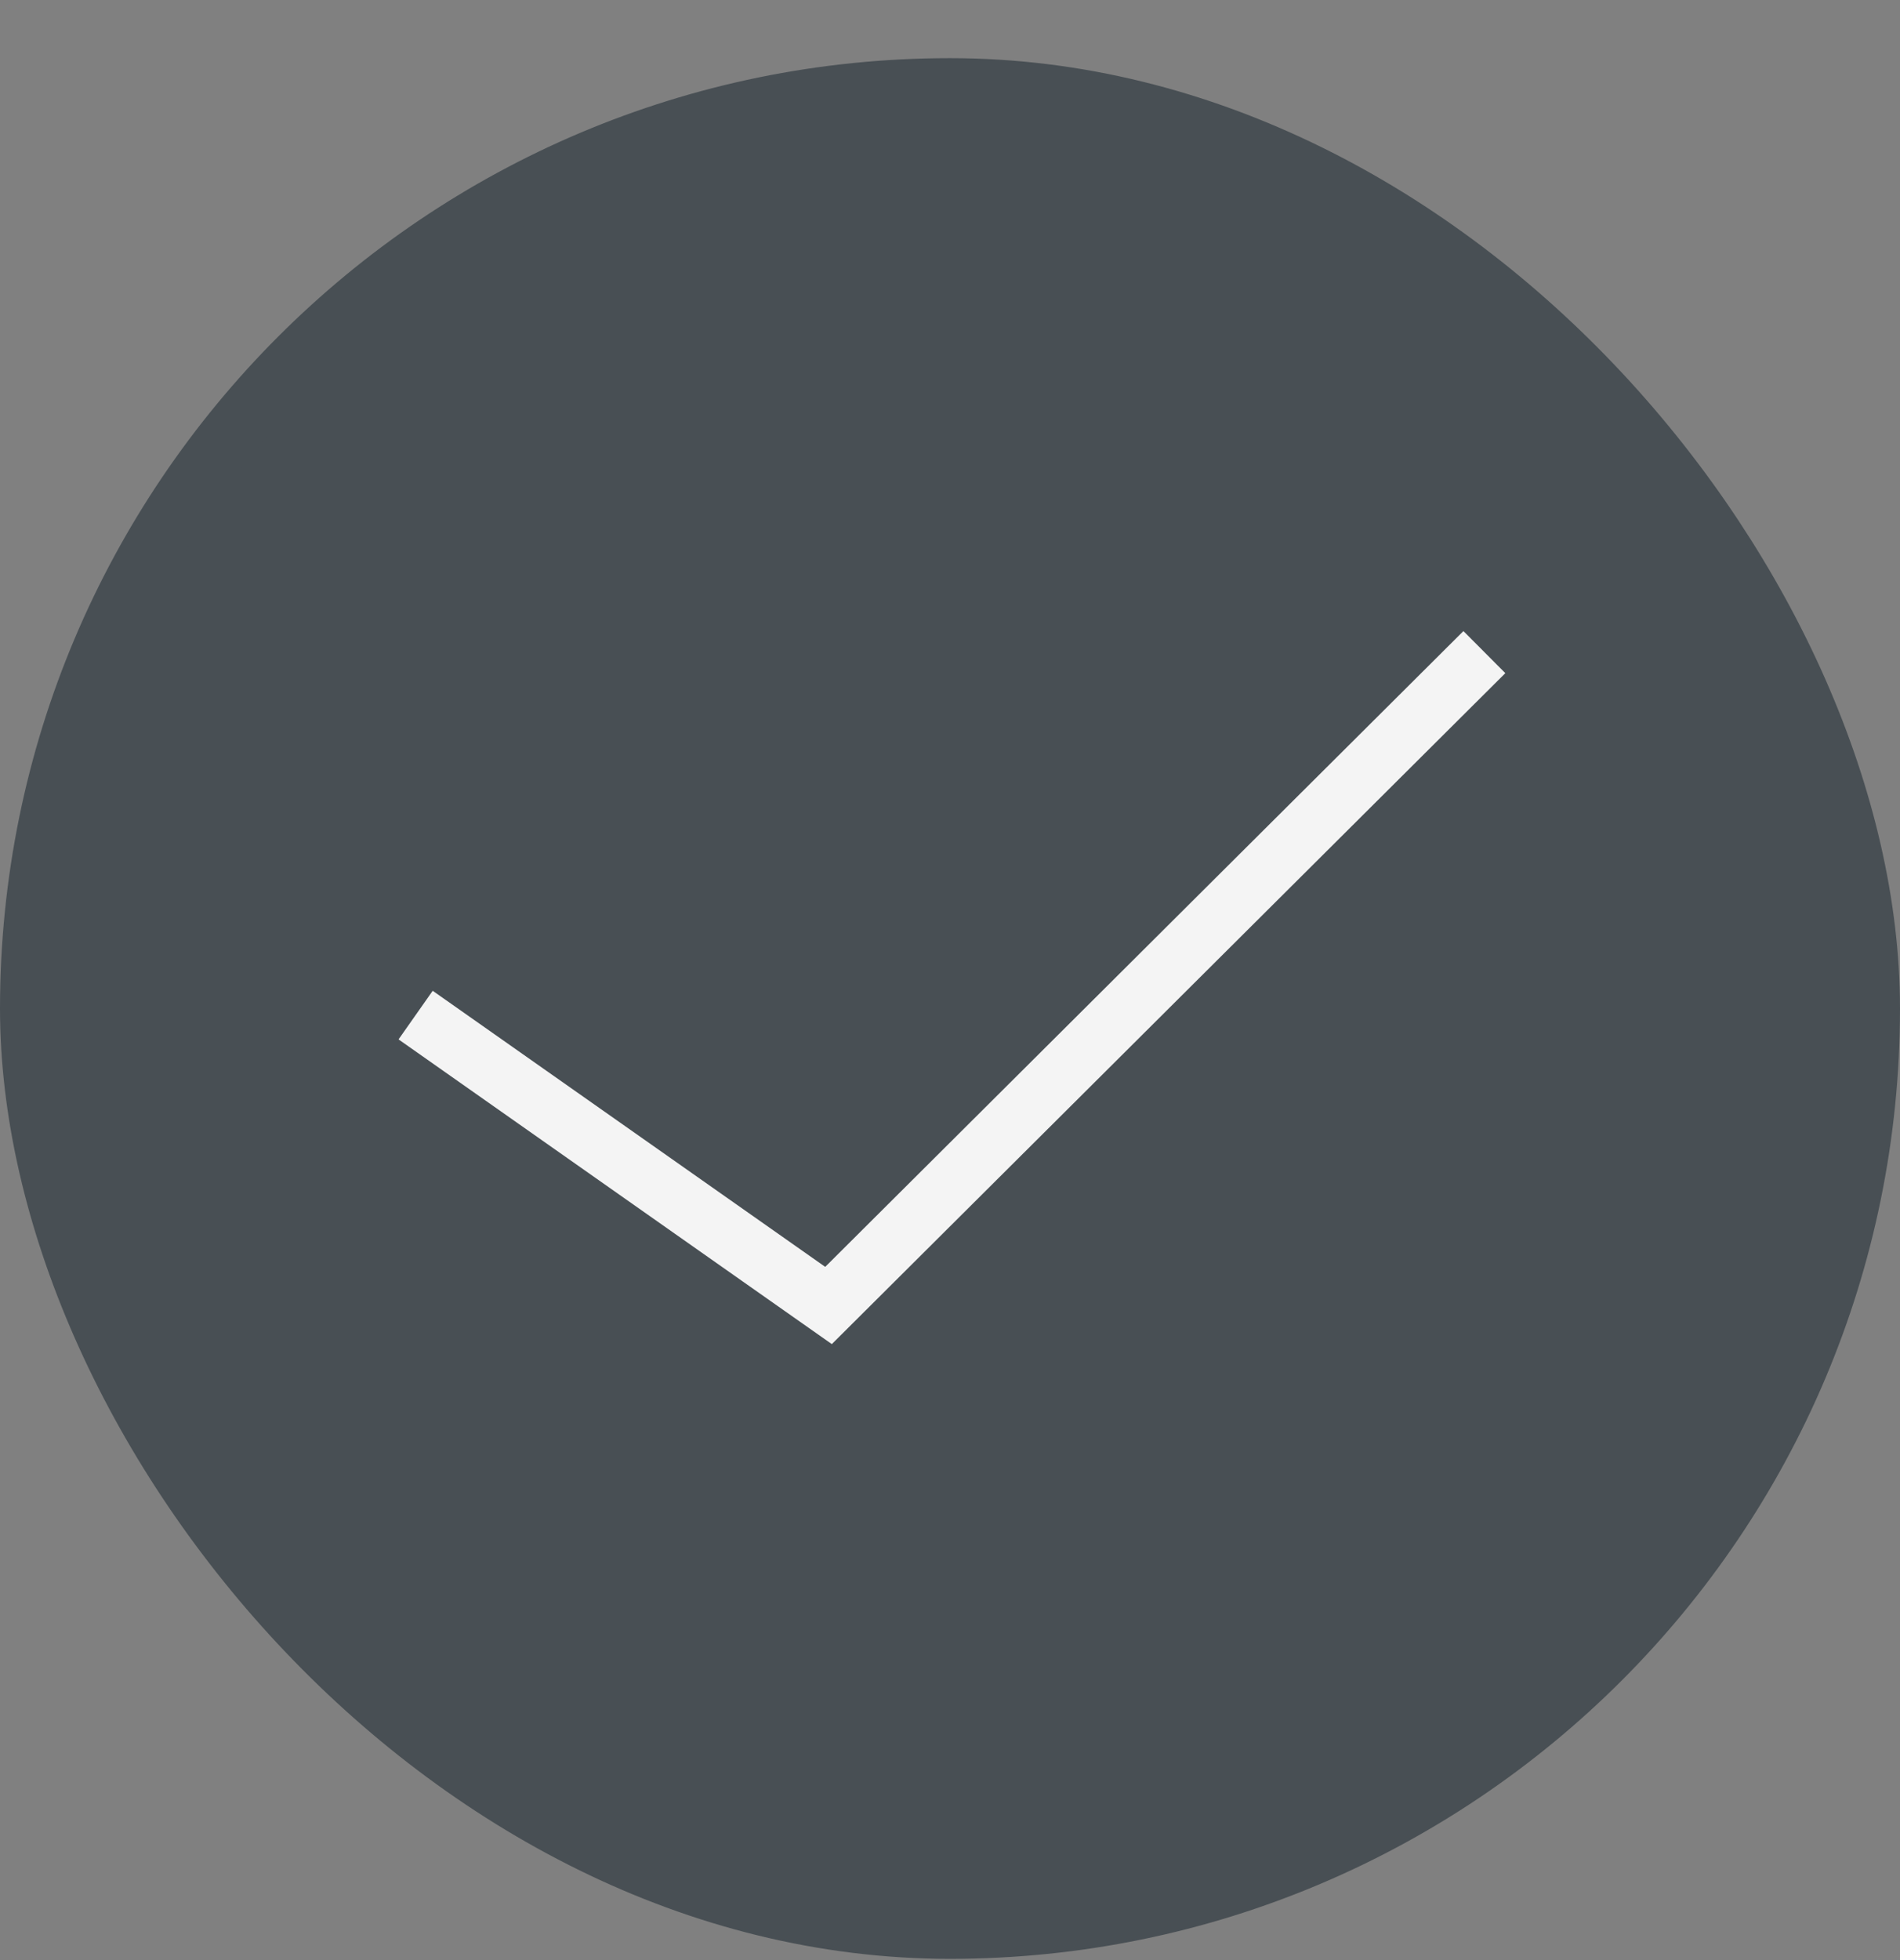
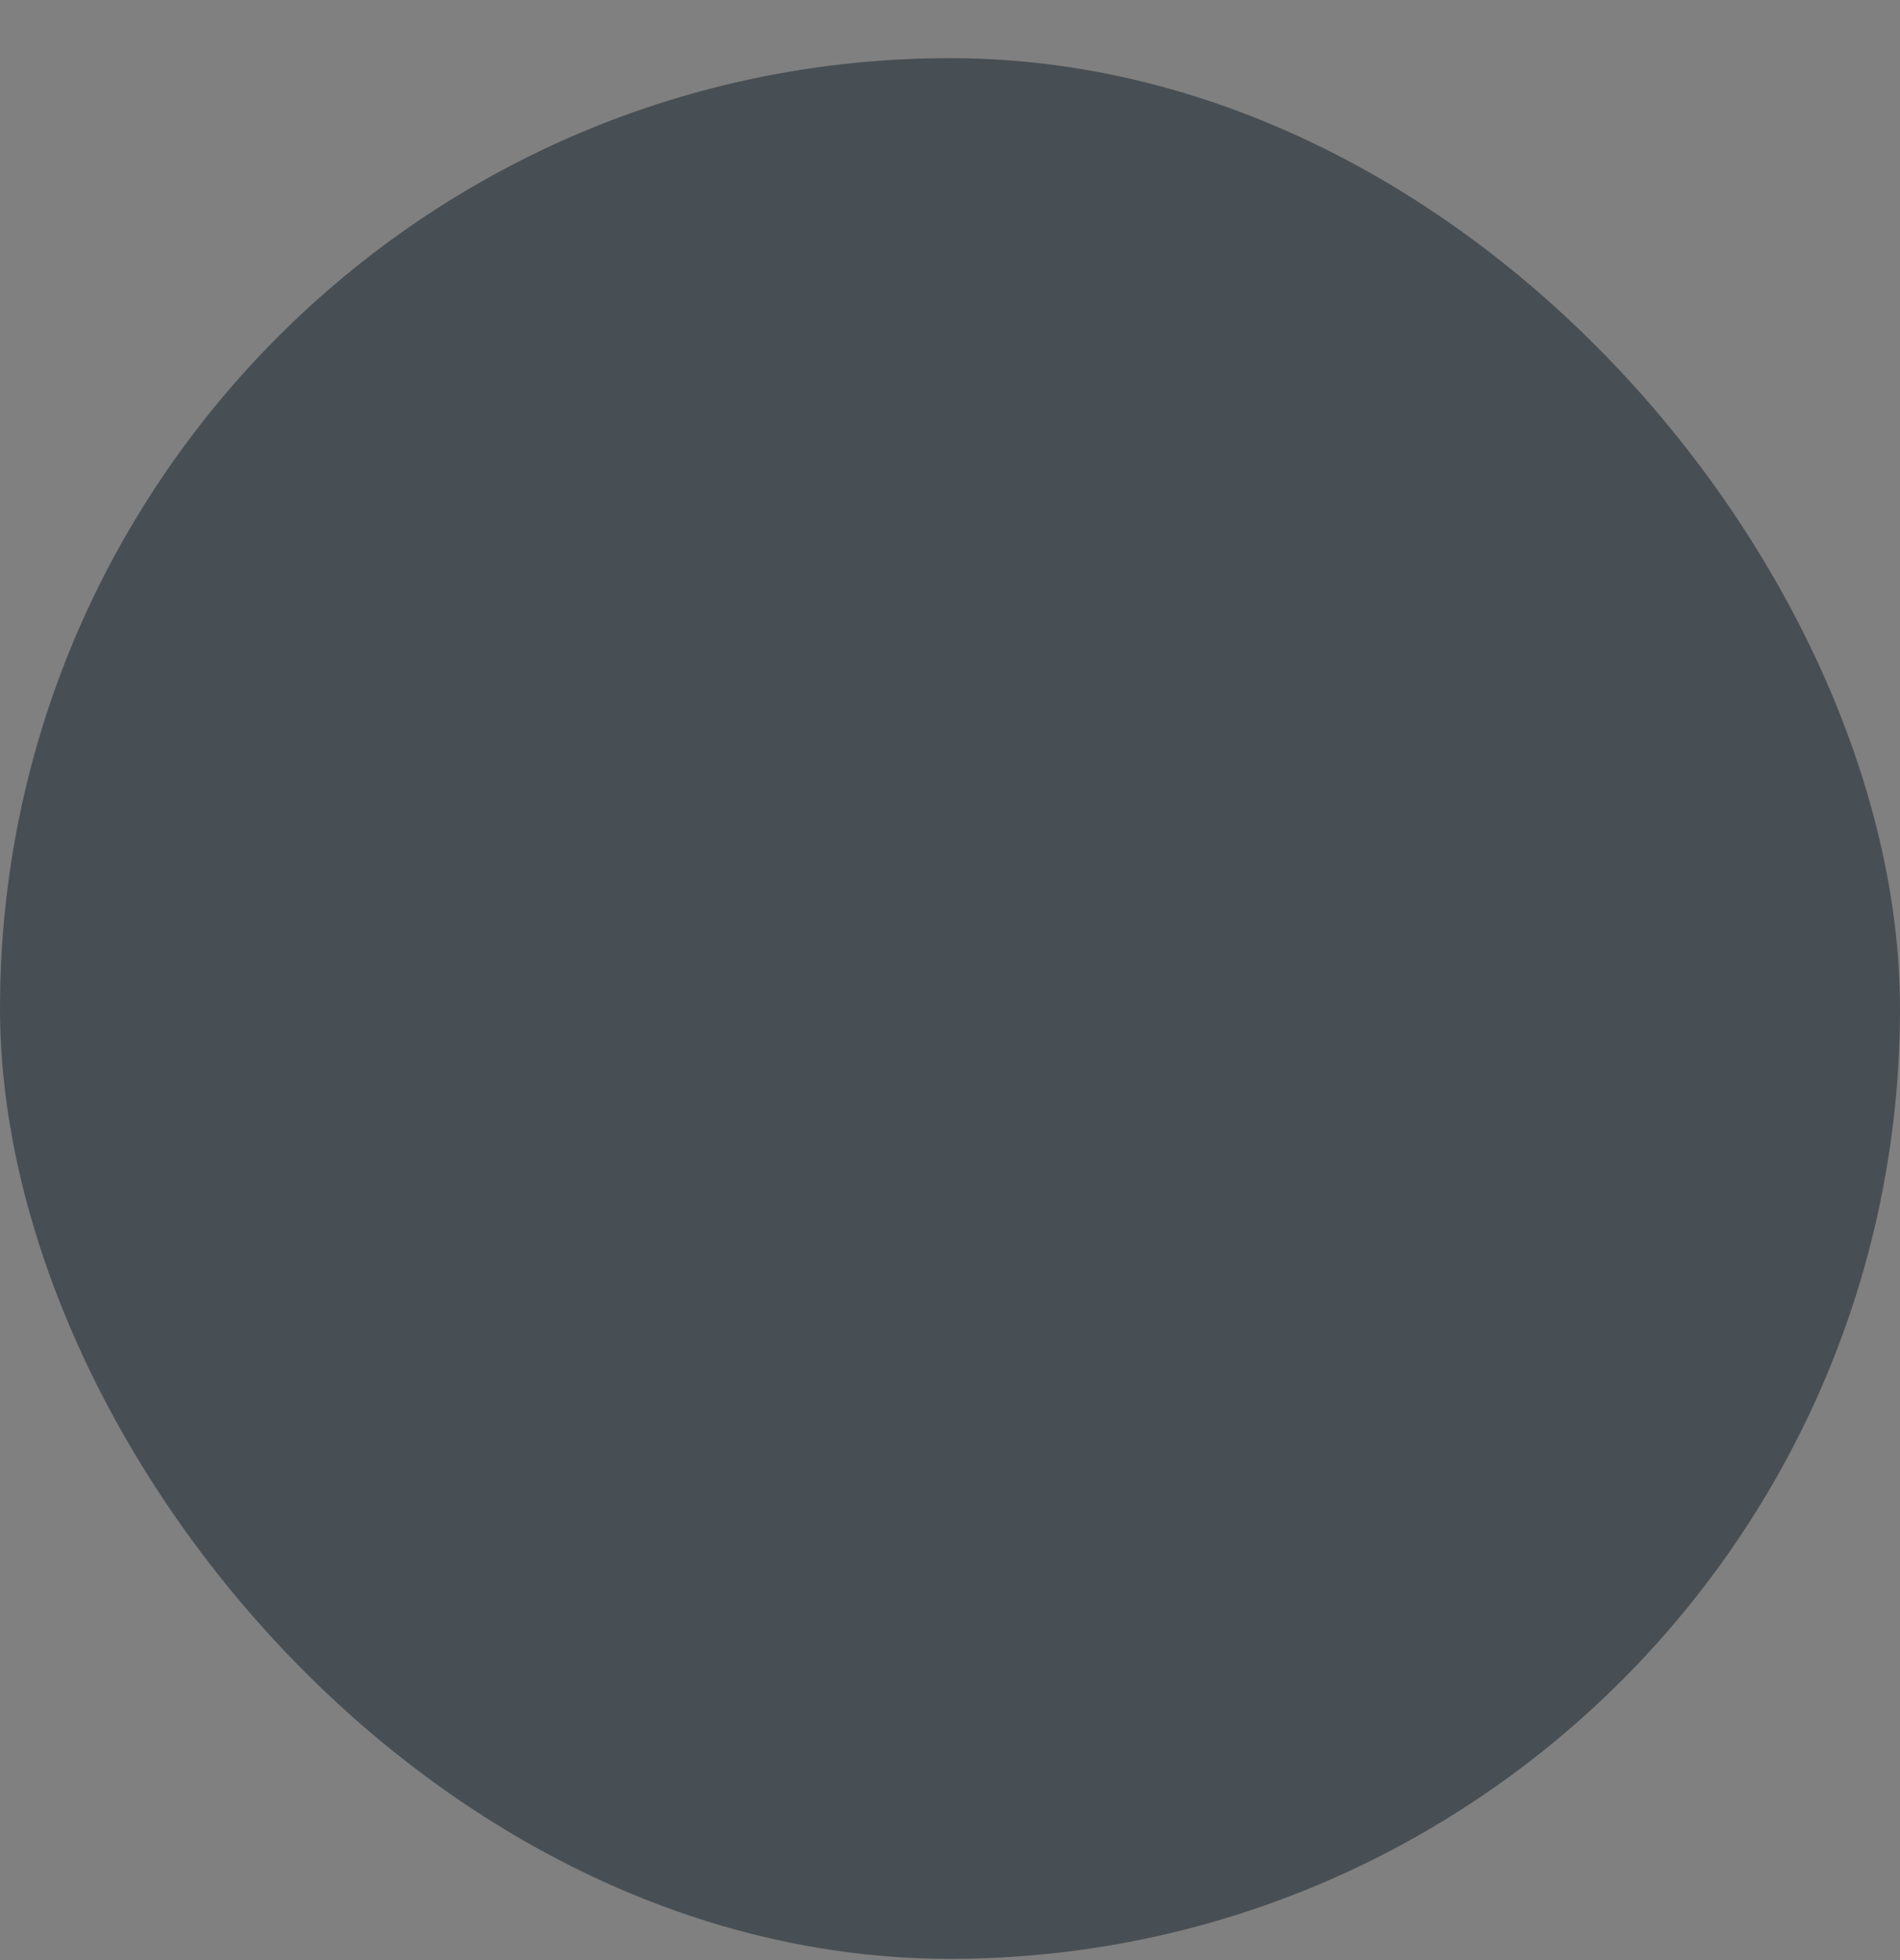
<svg xmlns="http://www.w3.org/2000/svg" width="32" height="33" viewBox="0 0 32 33" fill="none">
  <rect x="0" y="0" width="32" height="33" fill="#808080" stroke="none" />
  <rect x="0.5" y="1.479" width="31" height="31" rx="15.5" fill="#484F54" />
  <rect x="0.5" y="1.479" width="31" height="31" rx="15.5" stroke="#484F54" />
-   <path d="M7 17.09L13.954 21.979L25 10.979" stroke="#F4F4F4" />
</svg>